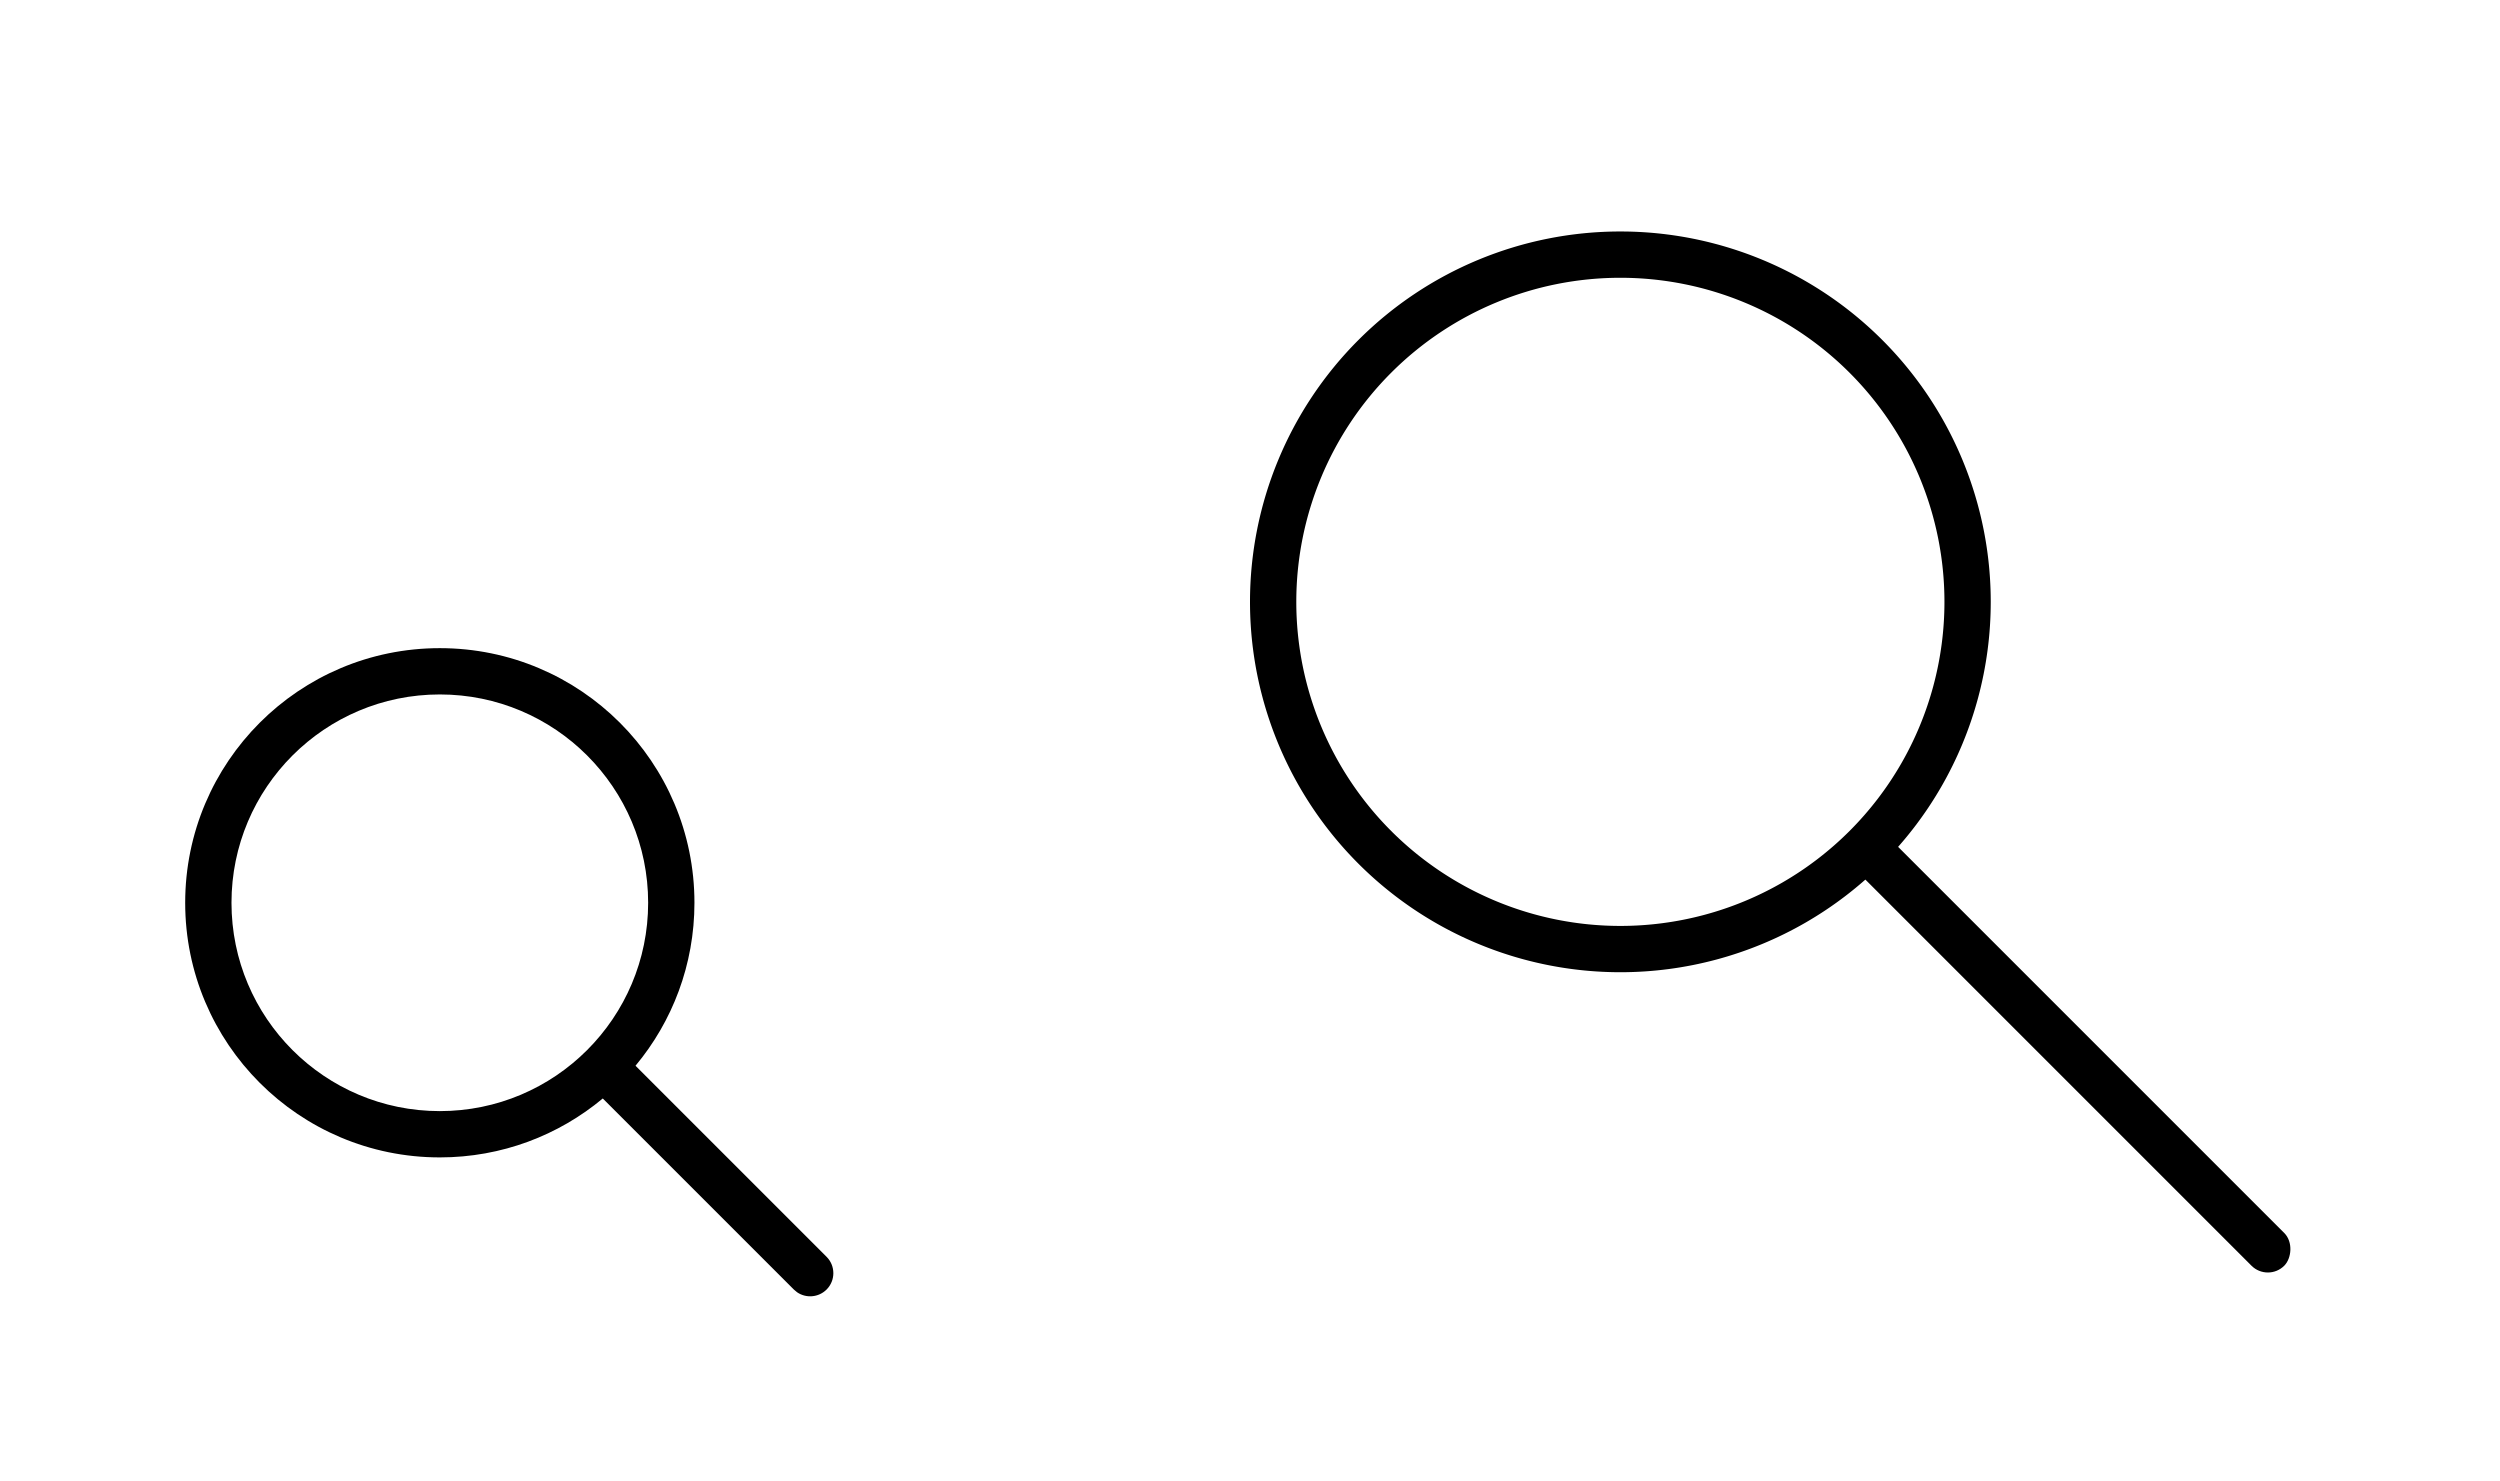
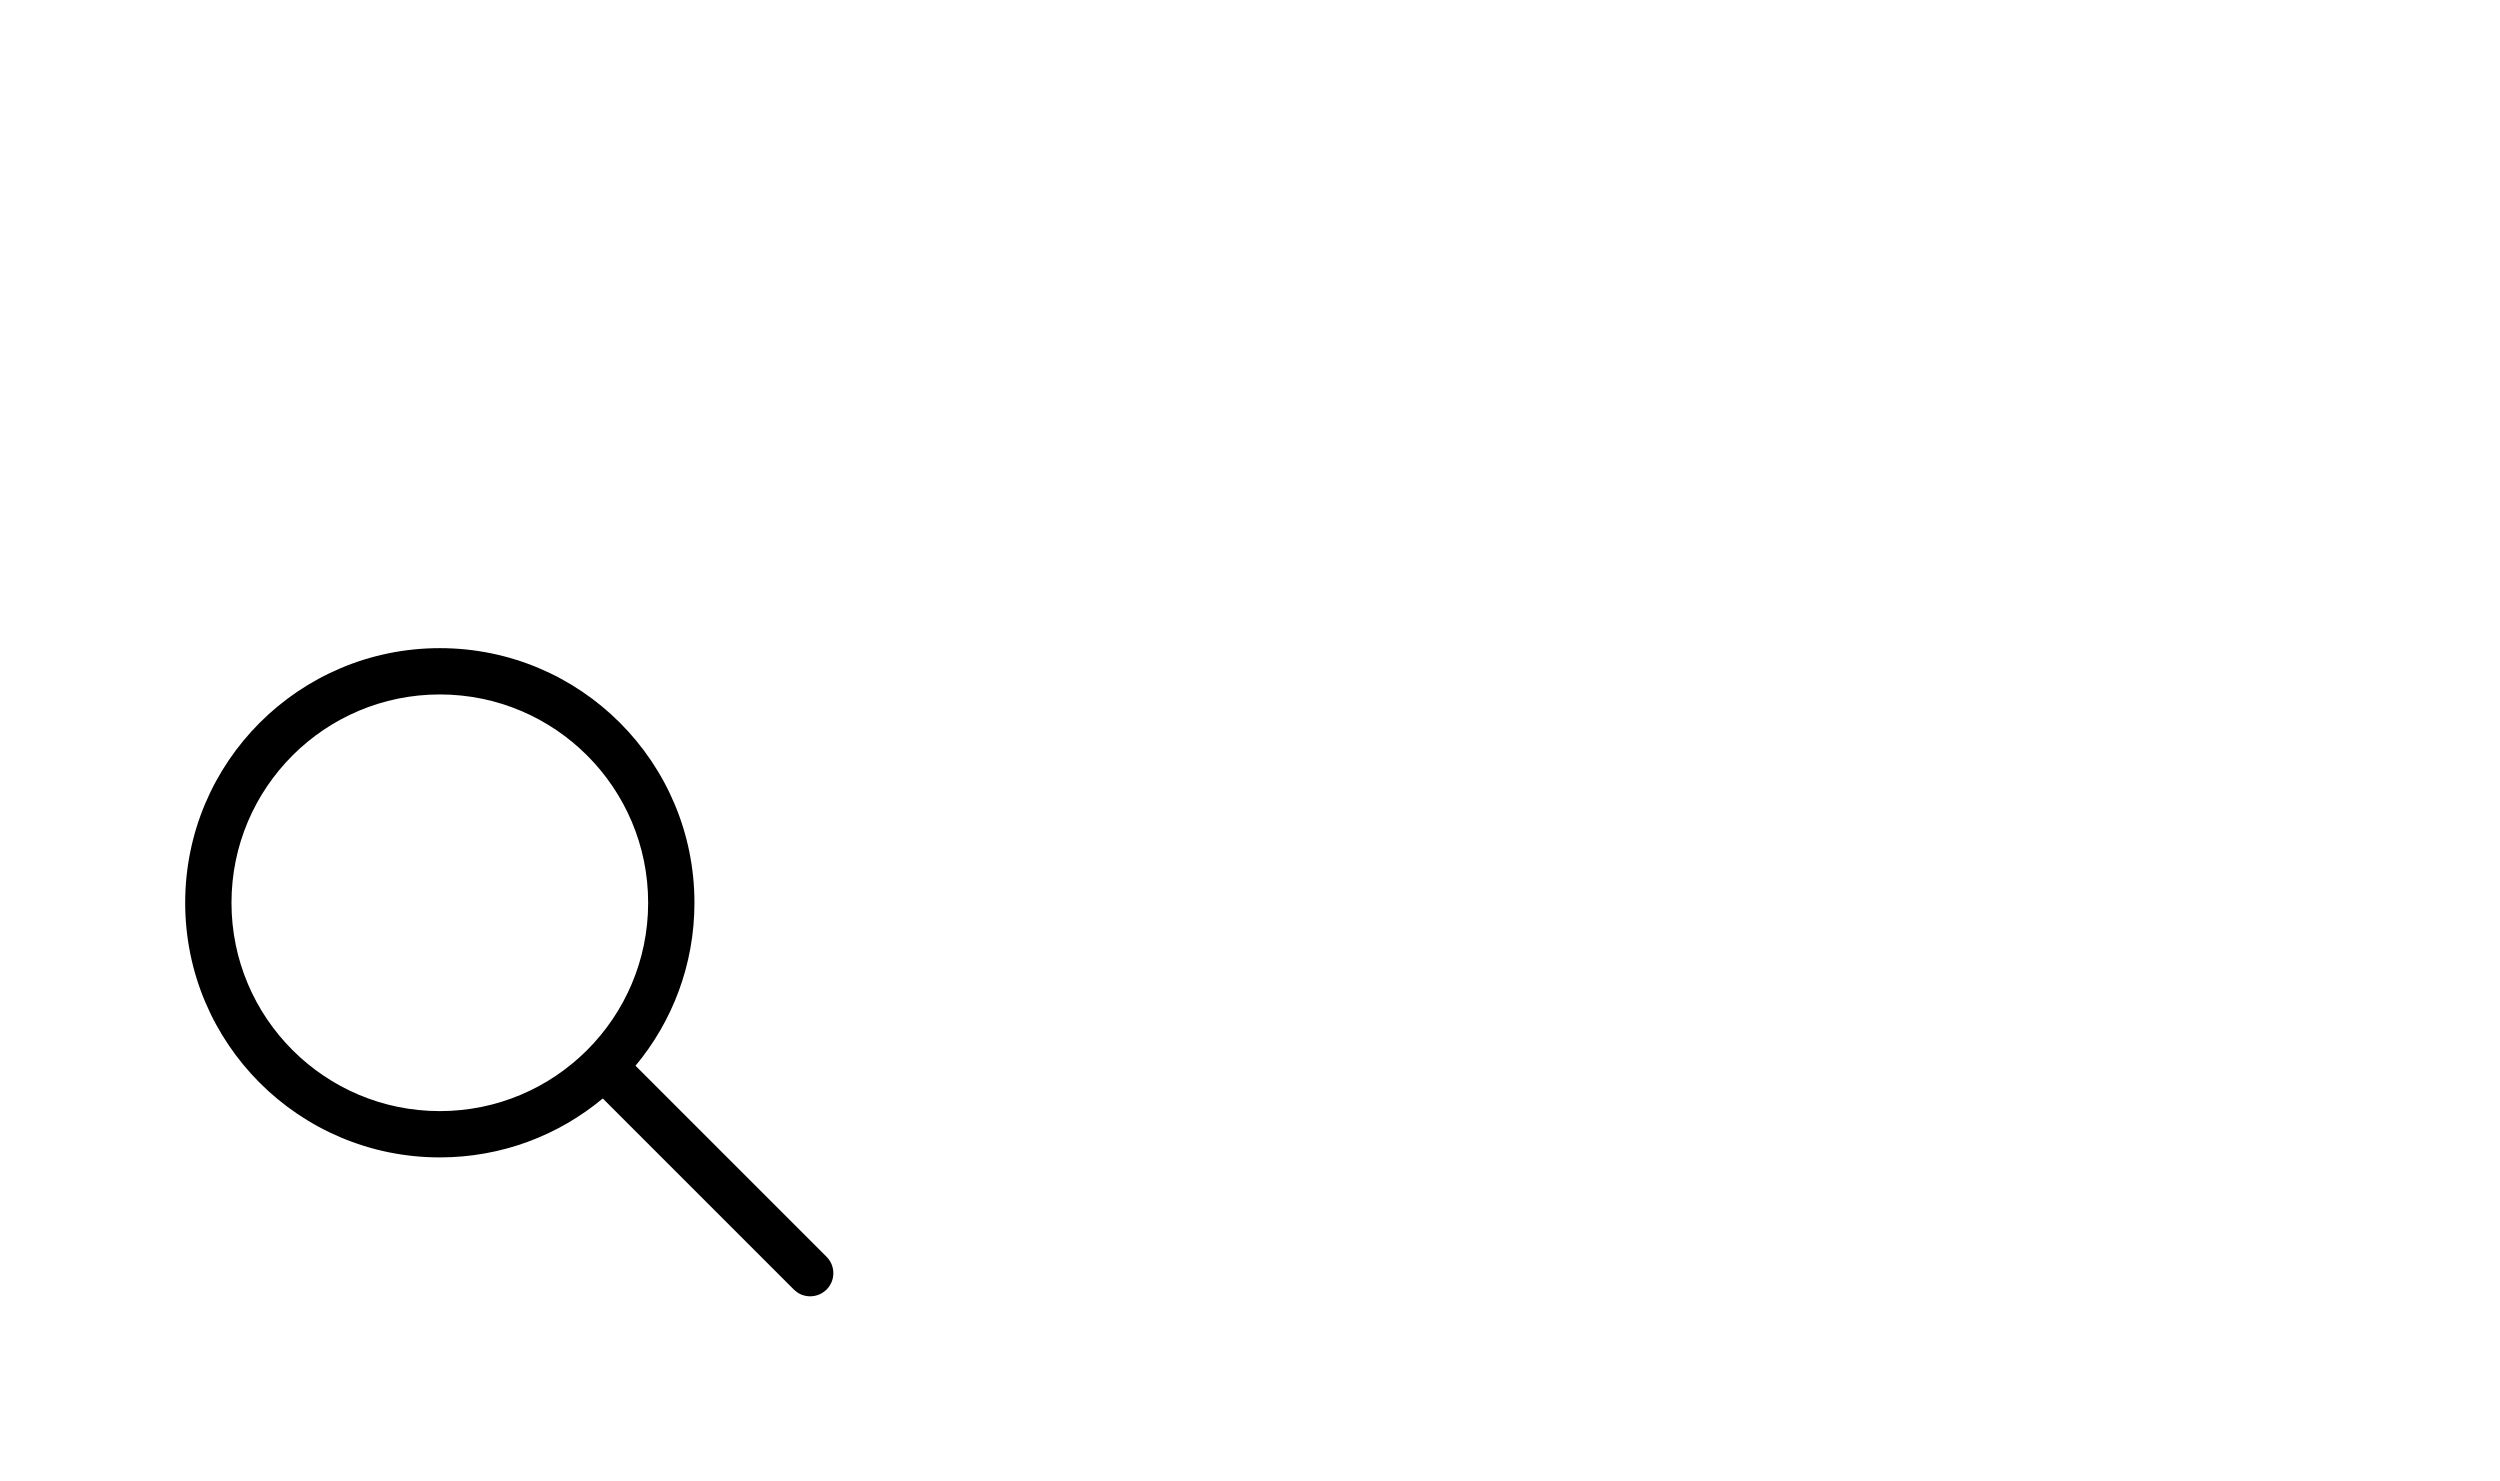
<svg xmlns="http://www.w3.org/2000/svg" xmlns:ns1="http://sodipodi.sourceforge.net/DTD/sodipodi-0.dtd" xmlns:ns2="http://www.inkscape.org/namespaces/inkscape" version="1.1" viewBox="0 0 54 32" id="svg15" ns1:docname="search.svg" ns2:version="1.2.2 (b0a8486541, 2022-12-01)">
  <ns1:namedview id="namedview17" pagecolor="#c8c8c8" bordercolor="#000000" borderopacity="0.25" ns2:showpageshadow="2" ns2:pageopacity="0" ns2:pagecheckerboard="0" ns2:deskcolor="#d1d1d1" showgrid="true" ns2:zoom="8.0000001" ns2:cx="-12.375" ns2:cy="12.0625" ns2:window-width="1920" ns2:window-height="989" ns2:window-x="0" ns2:window-y="0" ns2:window-maximized="1" ns2:current-layer="svg15">
    <ns2:grid type="xygrid" id="grid306" />
  </ns1:namedview>
  <defs id="defs3">
    <style id="current-color-scheme" type="text/css">.ColorScheme-Text { color:#363636; }</style>
  </defs>
  <g id="22-22-search" transform="translate(22)">
-     <path id="path9-3" d="M -22,10 V 32 H 0 V 10 Z" style="fill:none" ns2:connector-curvature="0" />
    <path style="color:#000000;fill:#000000;-inkscape-stroke:none;fill-opacity:1" d="m -12.5,14 c 3.038,0 5.5,2.462 5.5,5.5 0,1.339 -0.478,2.566 -1.273,3.52 l 4.127,4.127 c 0.195,0.195 0.195,0.512 0,0.707 -0.174,0.173 -0.443,0.193 -0.638,0.058 l -0.069,-0.058 -4.127,-4.127 c -0.954,0.795 -2.181,1.273 -3.52,1.273 -3.038,0 -5.5,-2.462 -5.5,-5.5 0,-3.038 2.462,-5.5 5.5,-5.5 z m 0,1 c -2.485,0 -4.5,2.015 -4.5,4.5 0,2.485 2.015,4.5 4.5,4.5 2.485,0 4.5,-2.015 4.5,-4.5 0,-2.485 -2.015,-4.5 -4.5,-4.5 z" id="path2" />
  </g>
  <g id="search" transform="translate(22)">
-     <path id="path14-6" d="M 0,0 V 32 H 32 V 0 Z" style="fill:none" ns2:connector-curvature="0" />
    <g id="g1480">
-       <path id="path1129" style="fill:#000000;fill-opacity:1;fill-rule:evenodd;stroke-width:0.941;stroke-linecap:square;stroke-linejoin:round;paint-order:stroke markers fill" d="m 13,5 a 8,8 0 0 0 -8,8 8,8 0 0 0 8,8 8,8 0 0 0 8,-8 8,8 0 0 0 -8,-8 z m 0,1 a 7,7 0 0 1 7,7 7,7 0 0 1 -7,7 7,7 0 0 1 -7,-7 7,7 0 0 1 7,-7 z" />
-       <rect style="fill:#000000;fill-opacity:1;fill-rule:evenodd;stroke-width:0.931;stroke-linecap:square;stroke-linejoin:round;paint-order:stroke markers fill" id="rect1236" width="13" height="1" x="25.664" y="-0.5" ry="0.5" transform="rotate(45)" />
-     </g>
+       </g>
  </g>
  <g id="16-16-search" transform="translate(-0.5)">
    <path d="m -15.5,16 v 16 h 16 v -16 z" fill="none" id="path300" style="fill:none;stroke-width:0.727" />
-     <path style="color:#000000;fill:#000000;-inkscape-stroke:none;fill-opacity:1" d="m -9,17 c 3.038,0 5.5,2.462 5.5,5.5 0,1.339 -0.478,2.566 -1.273,3.52 l 4.127,4.127 c 0.195,0.195 0.195,0.512 0,0.707 -0.174,0.173 -0.443,0.193 -0.638,0.058 l -0.069,-0.058 -4.127,-4.127 C -6.434,27.522 -7.661,28 -9,28 c -3.038,0 -5.5,-2.462 -5.5,-5.5 0,-3.038 2.462,-5.5 5.5,-5.5 z m 0,1 c -2.485,0 -4.5,2.015 -4.5,4.5 0,2.485 2.015,4.5 4.5,4.5 2.485,0 4.5,-2.015 4.5,-4.5 C -4.5,20.015 -6.515,18 -9,18 Z" id="path517" />
  </g>
</svg>